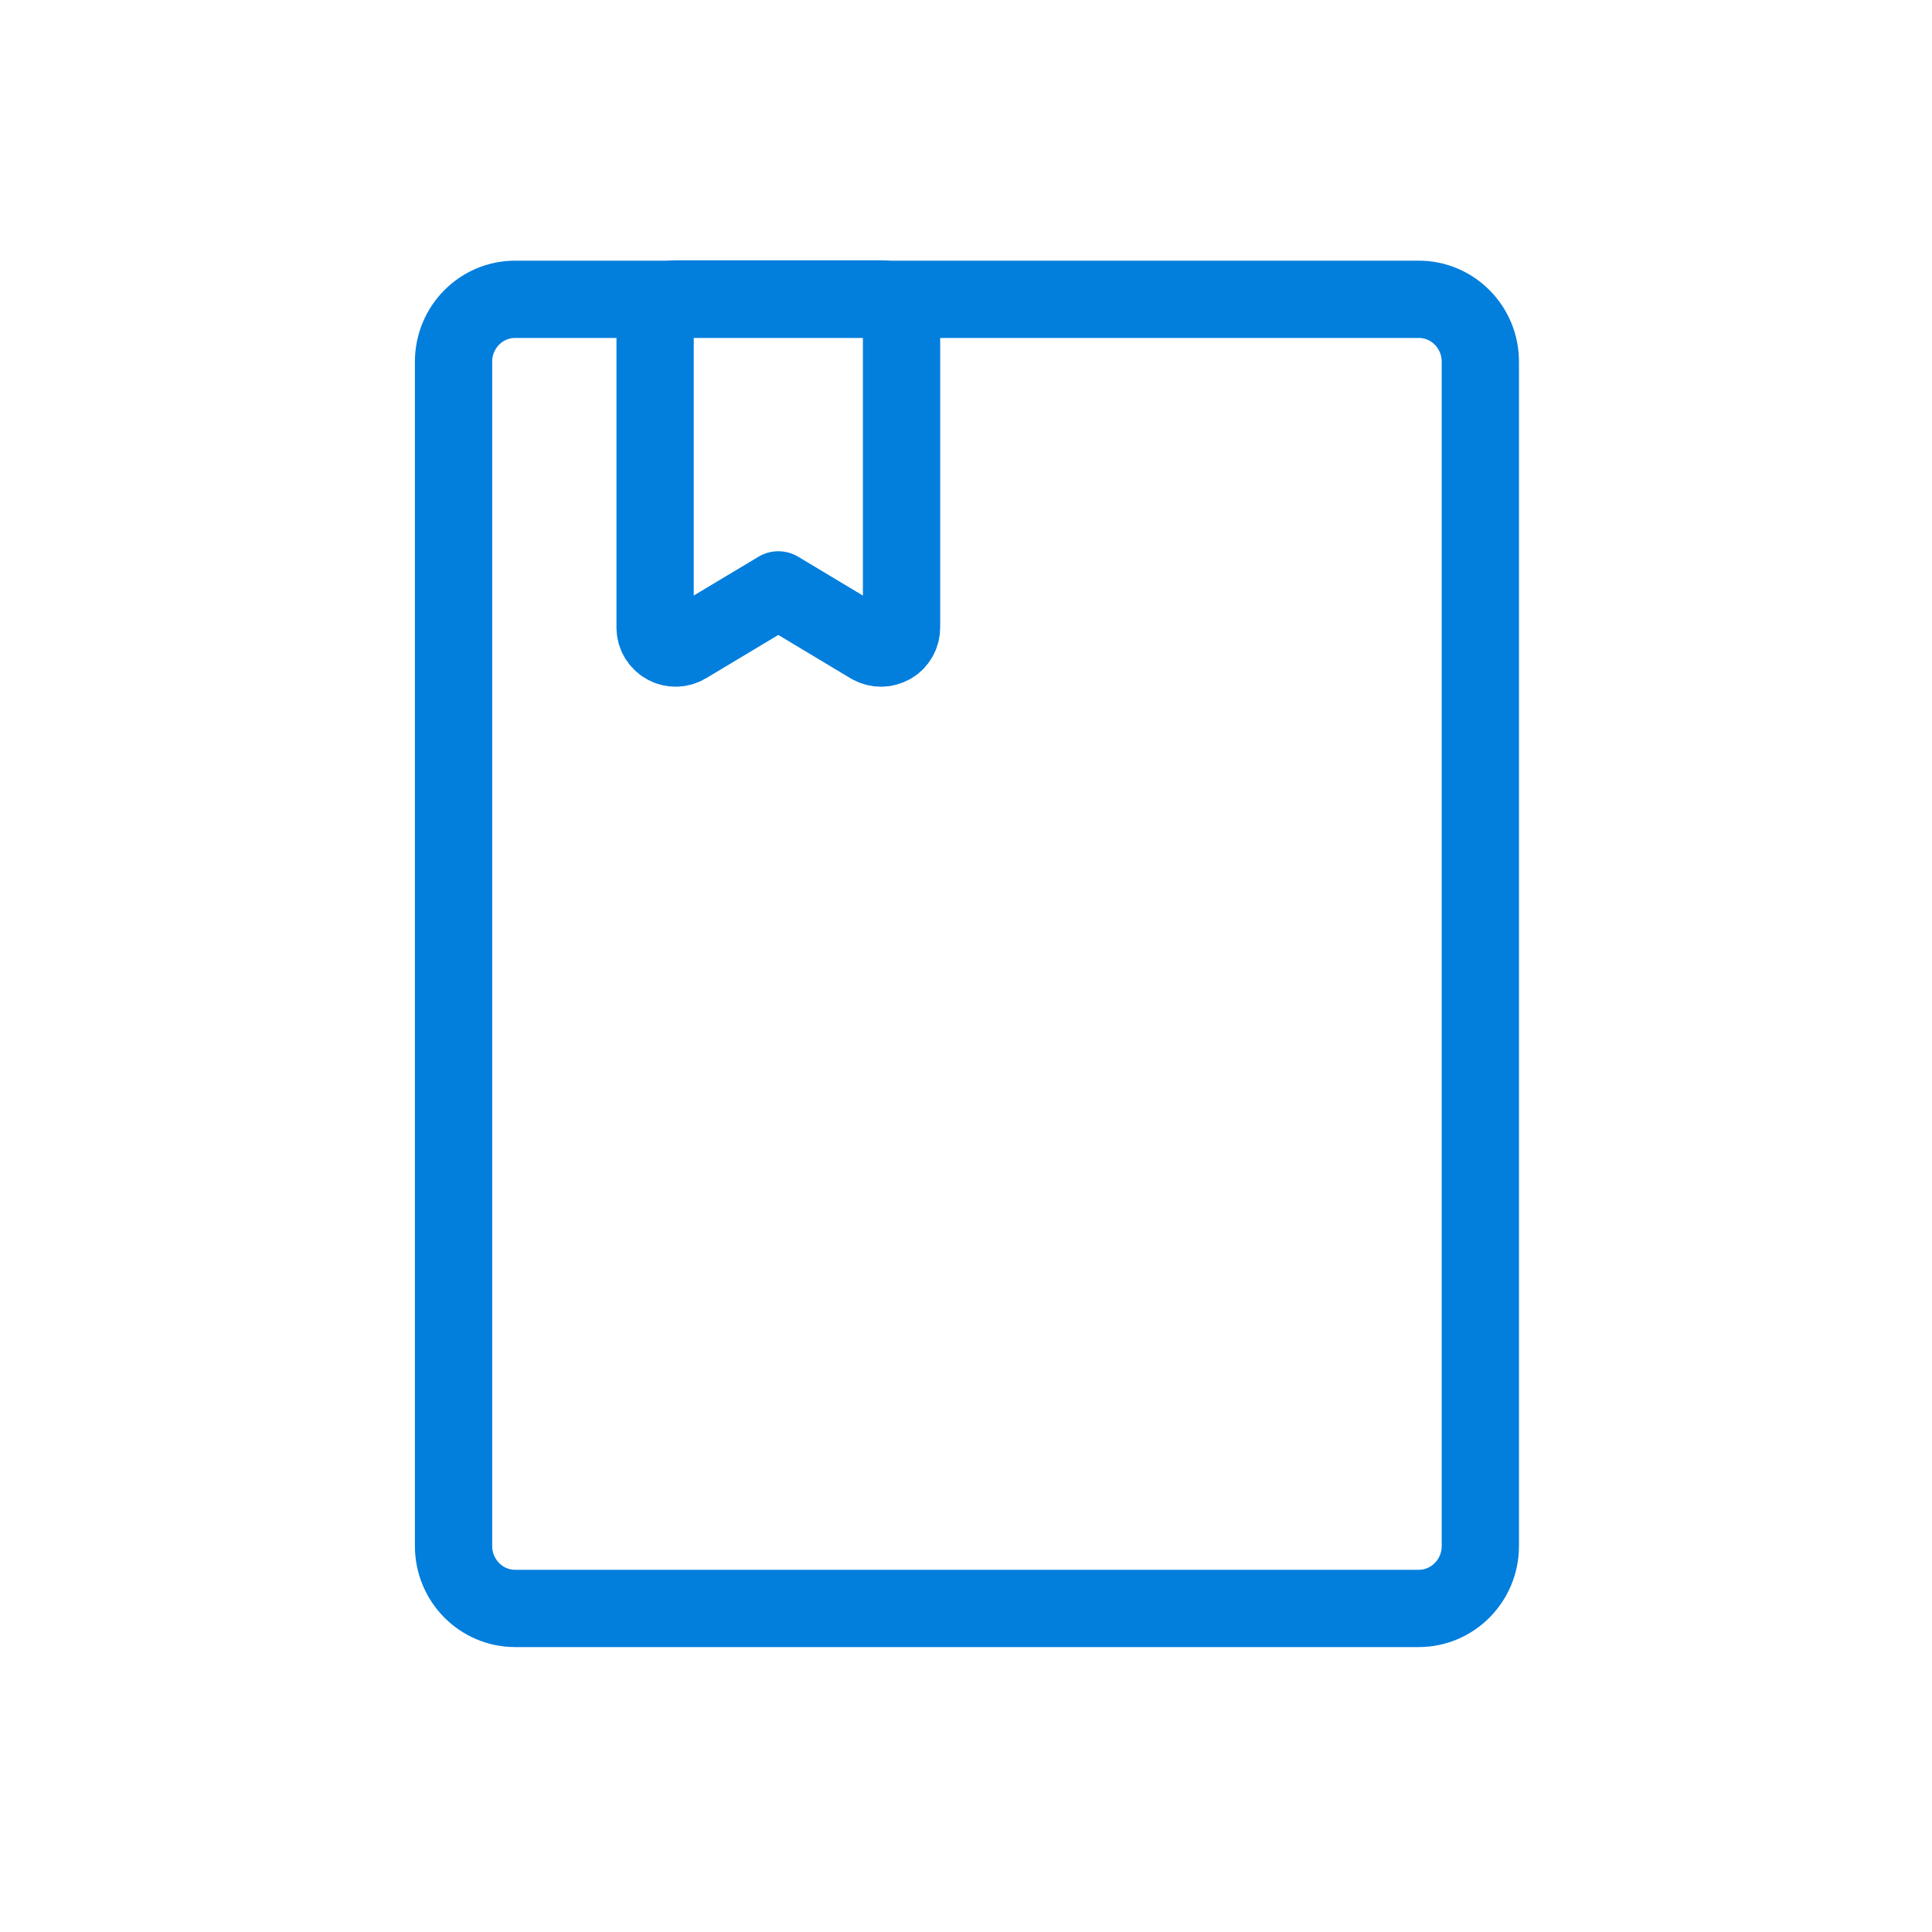
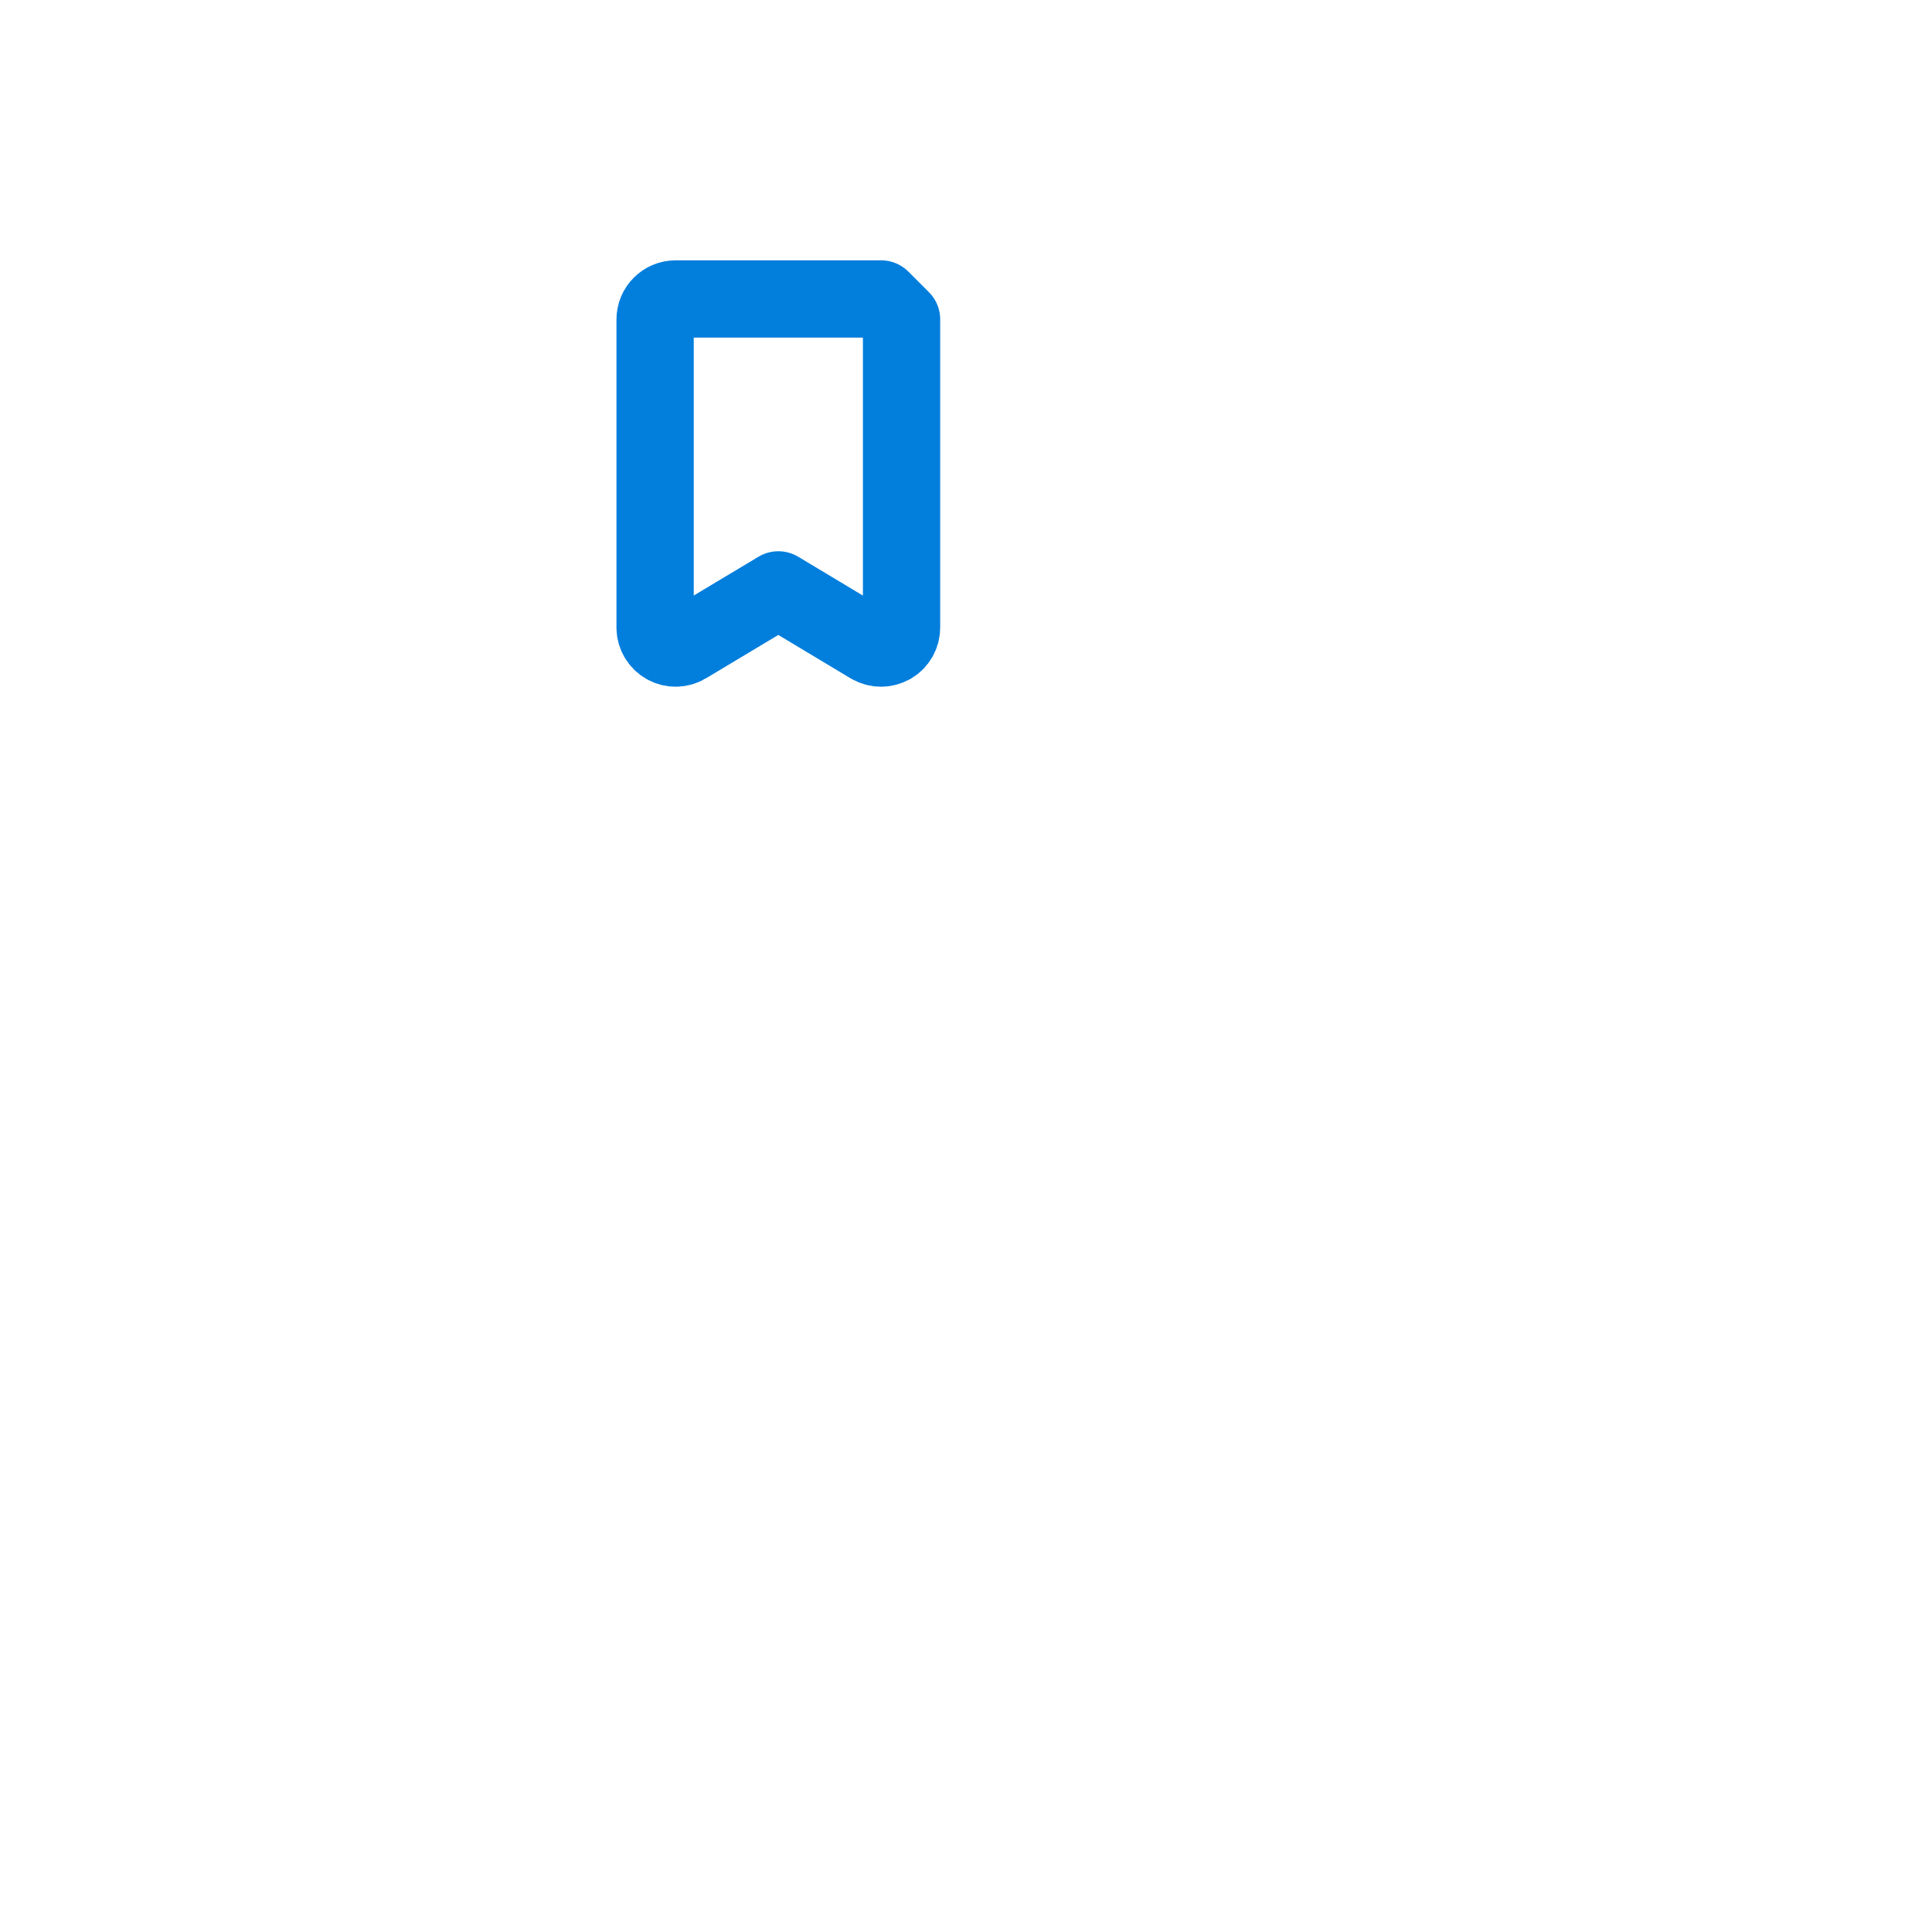
<svg xmlns="http://www.w3.org/2000/svg" width="50px" height="50px" viewBox="0 0 50 50" version="1.1">
  <title>a/icon/bigfix/quick_discovery copy 2</title>
  <desc>Created with Sketch.</desc>
  <g id="a/icon/bigfix/quick_discovery-copy-2" stroke="none" stroke-width="1" fill="none" fill-rule="evenodd" stroke-linecap="round" stroke-linejoin="round">
    <g id="Group-11" transform="translate(11, 7)" stroke="#027EDD" stroke-width="2">
-       <path d="M27.311,13.263 L27.311,2.359 C27.311,1.469 26.596,0.746 25.717,0.746 L2.331,0.746 C1.452,0.746 0.738,1.469 0.738,2.359 L0.738,33.012 C0.738,33.902 1.452,34.626 2.331,34.626 L25.717,34.626 C26.596,34.626 27.311,33.902 27.311,33.012 L27.311,30.07 L27.311,13.263 Z" id="Stroke-1" />
-       <path d="M11.802,0.737 L6.487,0.737 C6.193,0.737 5.954,0.975 5.954,1.267 L5.954,9.241 C5.954,9.431 6.059,9.61 6.225,9.703 C6.39,9.797 6.595,9.794 6.76,9.695 L9.143,8.266 L11.527,9.697 C11.611,9.747 11.707,9.772 11.802,9.772 C11.893,9.772 11.981,9.748 12.064,9.703 C12.23,9.61 12.332,9.431 12.332,9.241 L12.332,1.267 C12.332,0.975 12.095,0.737 11.802,0.737 Z" id="Stroke-3" />
+       <path d="M11.802,0.737 L6.487,0.737 C6.193,0.737 5.954,0.975 5.954,1.267 L5.954,9.241 C5.954,9.431 6.059,9.61 6.225,9.703 C6.39,9.797 6.595,9.794 6.76,9.695 L9.143,8.266 L11.527,9.697 C11.611,9.747 11.707,9.772 11.802,9.772 C11.893,9.772 11.981,9.748 12.064,9.703 C12.23,9.61 12.332,9.431 12.332,9.241 L12.332,1.267 Z" id="Stroke-3" />
    </g>
  </g>
</svg>